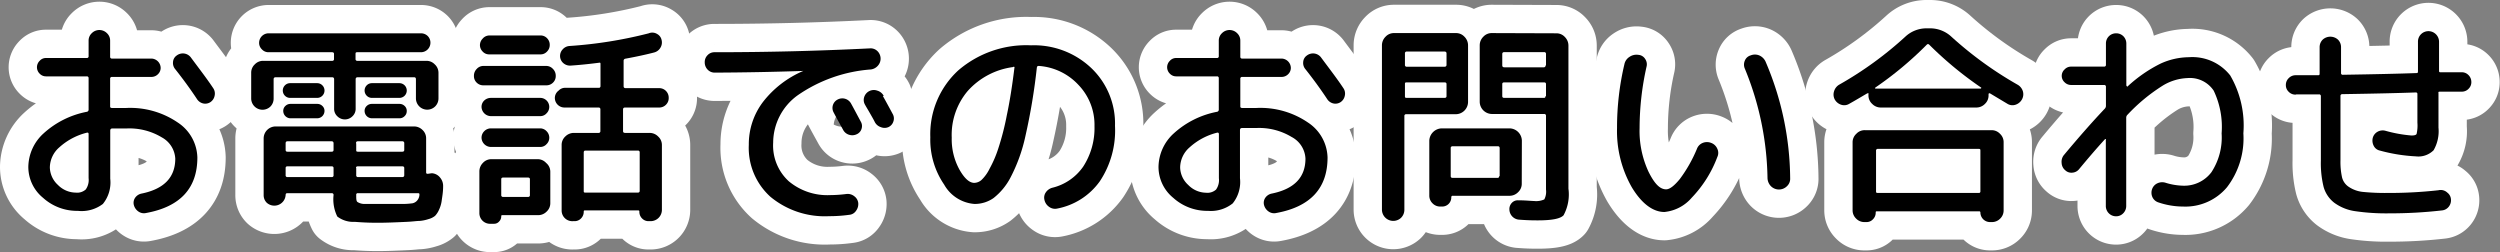
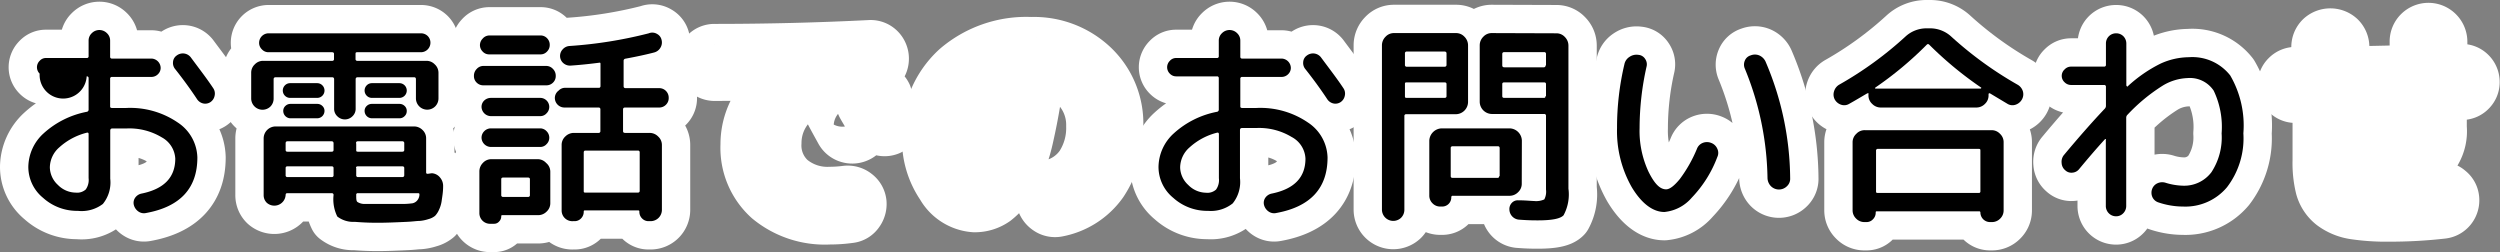
<svg xmlns="http://www.w3.org/2000/svg" viewBox="0 0 220.65 22.25">
  <rect x="0" y="0" width="220.65" height="22.25" fill="#808080" stroke="none" />
  <defs>
    <style>.cls-1{fill:none;stroke:#fff;stroke-linecap:round;stroke-linejoin:round;stroke-width:5px;}</style>
  </defs>
  <g id="レイヤー_2" data-name="レイヤー 2">
    <g id="Layer_1" data-name="Layer 1">
      <path class="cls-1" d="M6.87,18.61A4.47,4.47,0,0,1,3.8,17.46a3.52,3.52,0,0,1-1.3-2.74,4.06,4.06,0,0,1,1.34-2.94A7.87,7.87,0,0,1,7.65,9.87a.19.19,0,0,0,.17-.21V6.91a.15.15,0,0,0-.17-.17H4.06A.76.76,0,0,1,3.5,6.5a.79.79,0,0,1,0-1.13.73.73,0,0,1,.56-.25H7.65A.15.15,0,0,0,7.82,5V3.6a.89.89,0,0,1,.28-.67.94.94,0,0,1,1.34,0,.89.89,0,0,1,.28.67V5a.15.15,0,0,0,.17.17h3.48a.84.84,0,0,1,.81.82.77.77,0,0,1-.24.56.81.81,0,0,1-.57.24H9.89a.15.15,0,0,0-.17.17V9.4c0,.09.06.13.17.13.27,0,.69,0,1.25,0a7.43,7.43,0,0,1,4.56,1.29,3.81,3.81,0,0,1,1.72,3.08c0,2.71-1.51,4.35-4.53,4.9a.84.84,0,0,1-.67-.13,1,1,0,0,1-.41-.59.78.78,0,0,1,.12-.63.9.9,0,0,1,.54-.36q3-.6,3-3.09a2.27,2.27,0,0,0-1.18-1.87,5.53,5.53,0,0,0-3.14-.79c-.56,0-1,0-1.25,0-.11,0-.17.07-.17.19v4.24A3,3,0,0,1,9.08,18,3.09,3.09,0,0,1,6.87,18.61Zm.8-6.9A5.65,5.65,0,0,0,5.24,13a2.39,2.39,0,0,0-.84,1.77,2.15,2.15,0,0,0,.71,1.55A2.23,2.23,0,0,0,6.68,17a1.13,1.13,0,0,0,.89-.28,1.44,1.44,0,0,0,.25-1V11.83Q7.82,11.68,7.67,11.71Zm9.16-6.66c.74,1,1.41,1.86,2,2.75a.84.84,0,0,1,.11.66.87.87,0,0,1-.38.56.83.83,0,0,1-.63.11.89.89,0,0,1-.54-.38q-.86-1.3-1.92-2.64a.84.84,0,0,1-.2-.63.75.75,0,0,1,.31-.57.9.9,0,0,1,.65-.19A.89.89,0,0,1,16.83,5.05Z" />
      <path class="cls-1" d="M23.88,9.39a1,1,0,0,1-1.42,0,1,1,0,0,1-.29-.72V6.43a1,1,0,0,1,.32-.75,1,1,0,0,1,.76-.31h6.06a.15.15,0,0,0,.17-.17V4.76c0-.1-.06-.15-.17-.15H23.7a.77.77,0,0,1-.58-.25.78.78,0,0,1-.25-.59.84.84,0,0,1,.83-.83H37.16a.84.84,0,0,1,.59.24.82.82,0,0,1,.24.59.84.84,0,0,1-.83.84H31.55c-.11,0-.17,0-.17.15V5.2a.15.15,0,0,0,.17.17h6.06a1,1,0,0,1,.76.31,1,1,0,0,1,.33.75V8.67a1,1,0,0,1-.29.72,1,1,0,0,1-.7.29,1,1,0,0,1-1-1V7q0-.18-.15-.18h-5c-.11,0-.17.06-.17.18V9.59a.89.89,0,0,1-.28.67.94.94,0,0,1-1.34,0,.89.89,0,0,1-.28-.67V7c0-.12-.06-.18-.17-.18h-5c-.11,0-.17.06-.17.18V8.67A1,1,0,0,1,23.88,9.39Zm14.23,5.9a1,1,0,0,1,.73.38,1.14,1.14,0,0,1,.27.79c0,.5-.08.9-.12,1.21a2.74,2.74,0,0,1-.24.84,1.87,1.87,0,0,1-.35.54,1.54,1.54,0,0,1-.59.29,3.26,3.26,0,0,1-.79.16c-.25,0-.62.06-1.12.08-1.06.05-1.87.08-2.43.08s-1.16,0-2.15-.08a2.32,2.32,0,0,1-1.55-.47,3.43,3.43,0,0,1-.33-1.89v0a.15.15,0,0,0-.17-.17H25.36c-.1,0-.15.05-.15.17a1,1,0,0,1-1.66.68.93.93,0,0,1-.28-.68v-5a1.06,1.06,0,0,1,1.06-1.06h12.2a1.06,1.06,0,0,1,.76.31,1,1,0,0,1,.32.75v2.95c0,.11,0,.17.15.17ZM25.6,8.64a.64.64,0,0,1-.45-.19.65.65,0,0,1,0-.92.64.64,0,0,1,.45-.19H28a.64.64,0,0,1,.45.19.65.65,0,0,1,0,.92.64.64,0,0,1-.45.19Zm0,1.8A.65.65,0,0,1,25,9.8a.58.58,0,0,1,.19-.45.63.63,0,0,1,.45-.18H28a.63.63,0,0,1,.45.18.58.58,0,0,1,.19.45.65.65,0,0,1-.64.64Zm3.84,2.79v-.58c0-.12-.06-.18-.17-.18H25.38c-.12,0-.17.06-.17.18v.58c0,.11.05.16.17.16h3.89C29.38,13.39,29.44,13.34,29.44,13.23Zm0,2.23v-.63c0-.1-.06-.15-.17-.15H25.38c-.12,0-.17.05-.17.15v.63a.15.15,0,0,0,.17.17h3.89A.15.15,0,0,0,29.44,15.46Zm2-2.81v.58c0,.11,0,.16.17.16h3.89c.12,0,.18-.05.18-.16v-.58a.16.16,0,0,0-.18-.18H31.59C31.47,12.47,31.42,12.53,31.42,12.65Zm0,2.18v.63a.15.15,0,0,0,.17.17h3.89c.12,0,.18-.06.18-.17v-.63q0-.15-.18-.15H31.59C31.47,14.68,31.42,14.73,31.42,14.83ZM35.67,18a6.54,6.54,0,0,0,.75-.06.77.77,0,0,0,.37-.21.84.84,0,0,0,.23-.53c0-.1,0-.15-.13-.15h-5.3a.13.13,0,0,0-.15.15c0,.35,0,.57.13.64a1.15,1.15,0,0,0,.63.16c.4,0,.94,0,1.61,0S35.21,18,35.67,18ZM32.82,8.64a.64.64,0,0,1-.45-.19.65.65,0,0,1,0-.92.64.64,0,0,1,.45-.19h2.44a.65.65,0,0,1,.45.19.65.65,0,0,1,0,.92.65.65,0,0,1-.45.19Zm0,1.8a.65.65,0,0,1-.64-.64.58.58,0,0,1,.19-.45.63.63,0,0,1,.45-.18h2.44a.64.64,0,0,1,.45.18.58.58,0,0,1,.19.45.6.6,0,0,1-.19.45.61.61,0,0,1-.45.19Z" />
      <path class="cls-1" d="M42.68,7.53a.81.81,0,0,1-.6-.23.79.79,0,0,1-.25-.6.84.84,0,0,1,.25-.62.79.79,0,0,1,.6-.26h5.51a.8.8,0,0,1,.61.26.84.84,0,0,1,.25.62.79.79,0,0,1-.25.6.81.81,0,0,1-.61.23Zm.5-4.4H47.7a.78.78,0,0,1,.58.24.82.82,0,0,1,.24.59.81.81,0,0,1-.24.59.76.76,0,0,1-.58.25H43.18a.76.76,0,0,1-.58-.25A.81.81,0,0,1,42.36,4a.82.82,0,0,1,.24-.59A.78.78,0,0,1,43.18,3.13Zm5.39,12v2.78a1,1,0,0,1-.32.76,1.05,1.05,0,0,1-.76.32H44.36c-.08,0-.12,0-.12.1a.63.63,0,0,1-.19.46.57.57,0,0,1-.45.2h-.29a.94.94,0,0,1-1-.95V15.13a1.06,1.06,0,0,1,.31-.75,1,1,0,0,1,.76-.33h4.06a1,1,0,0,1,.76.33A1,1,0,0,1,48.57,15.13Zm-5.26-4.88a.84.84,0,0,1-.81-.82.77.77,0,0,1,.24-.56.85.85,0,0,1,.57-.23h4.37a.79.79,0,0,1,.56.23.79.79,0,0,1,0,1.13.73.73,0,0,1-.56.25Zm0,2.72a.84.84,0,0,1-.81-.82.81.81,0,0,1,.24-.57.82.82,0,0,1,.57-.25h4.37a.77.77,0,0,1,.56.25.81.81,0,0,1,.24.57.78.78,0,0,1-.24.57.73.73,0,0,1-.56.25Zm3.46,4.24V15.82c0-.1-.06-.15-.17-.15H44.41c-.11,0-.17.05-.17.15v1.39a.15.15,0,0,0,.17.17H46.6A.15.15,0,0,0,46.77,17.21Zm11.4-9.43a.82.82,0,0,1,.61.25.84.84,0,0,1,.24.61.81.81,0,0,1-.24.6.82.82,0,0,1-.61.25h-3c-.12,0-.18.06-.18.17v1.9c0,.12.06.17.18.17h2.16a1.05,1.05,0,0,1,.76.32,1,1,0,0,1,.33.75v5.72a1,1,0,0,1-1,1h-.17a.78.78,0,0,1-.58-.24.82.82,0,0,1-.24-.59c0-.08,0-.12-.13-.12H51.65c-.09,0-.13,0-.13.12a.82.82,0,0,1-.24.59.78.78,0,0,1-.58.24h-.13a.94.94,0,0,1-1-.95V12.8a1,1,0,0,1,.32-.75,1.07,1.07,0,0,1,.76-.32h2.17a.15.15,0,0,0,.17-.17V9.66a.15.15,0,0,0-.17-.17h-3a.85.85,0,0,1-.85-.85A.81.81,0,0,1,49.3,8a.79.79,0,0,1,.6-.25h3A.15.15,0,0,0,53,7.61V5.67c0-.11,0-.16-.15-.13-1,.13-1.88.21-2.49.25a.89.89,0,0,1-.63-.21.84.84,0,0,1-.07-1.22.87.87,0,0,1,.6-.3,38.34,38.34,0,0,0,7-1.12A.81.81,0,0,1,58,3a.78.78,0,0,1,.39.52.88.88,0,0,1-.1.69.9.9,0,0,1-.55.42c-.61.16-1.45.35-2.54.55a.18.18,0,0,0-.16.19V7.61c0,.11.06.17.18.17Zm-1.88,5.51H51.67c-.1,0-.15.06-.15.17v3.38c0,.11,0,.16.15.16h4.62c.11,0,.17-.05.17-.16V13.46A.15.15,0,0,0,56.29,13.29Z" />
      <path class="cls-1" d="M63.09,6.41a.85.85,0,0,1-.63-.26.91.91,0,0,1-.26-.65.85.85,0,0,1,.25-.63.82.82,0,0,1,.62-.26q6.92,0,13.7-.34a.85.85,0,0,1,.66.23.93.93,0,0,1,.06,1.29,1,1,0,0,1-.62.34,13,13,0,0,0-6.48,2.29,5.17,5.17,0,0,0-2.15,4.17A4.27,4.27,0,0,0,69.62,16a5.31,5.31,0,0,0,3.65,1.22,11.52,11.52,0,0,0,1.45-.1.93.93,0,0,1,.68.2.86.86,0,0,1,.35.6,1,1,0,0,1-.2.69.79.79,0,0,1-.6.35,12.73,12.73,0,0,1-1.77.12A7.52,7.52,0,0,1,68,17.37a5.81,5.81,0,0,1-1.91-4.59A6.17,6.17,0,0,1,67.34,9,8.91,8.91,0,0,1,70.9,6.26s0,0,0,0,0,0,0,0Q67.1,6.39,63.09,6.41ZM73.92,8.79a.88.88,0,0,1,1.2.36c.19.34.47.87.85,1.58a.77.77,0,0,1,.07.64.76.76,0,0,1-.43.48.91.91,0,0,1-.65.05.88.88,0,0,1-.53-.41L74,10.71q-.28-.51-.42-.78a.83.83,0,0,1,.34-1.14Zm4-.32q.3.53.87,1.59a.79.79,0,0,1,.06.66.81.81,0,0,1-.44.5.86.86,0,0,1-.67,0,.91.91,0,0,1-.53-.45c-.08-.17-.23-.43-.43-.78s-.35-.59-.44-.76a.82.82,0,0,1-.07-.65A.89.89,0,0,1,77.43,8,.92.92,0,0,1,78,8.47Z" />
      <path class="cls-1" d="M86,18a3.36,3.36,0,0,1-2.67-1.71,7,7,0,0,1-1.22-4.18,7.64,7.64,0,0,1,2.47-5.9A9.19,9.19,0,0,1,91,4a7.34,7.34,0,0,1,5.31,2,6.76,6.76,0,0,1,2.1,5.11A8.08,8.08,0,0,1,97.07,16a6,6,0,0,1-3.77,2.41.88.88,0,0,1-.7-.15,1,1,0,0,1-.42-.63.81.81,0,0,1,.13-.66,1,1,0,0,1,.57-.4,4.64,4.64,0,0,0,2.72-1.86,6.24,6.24,0,0,0,1-3.57A5.08,5.08,0,0,0,95.19,7.5,5.27,5.27,0,0,0,91.7,5.82c-.1,0-.16,0-.19.16a53.21,53.21,0,0,1-1,6,14.44,14.44,0,0,1-1.34,3.72,5.56,5.56,0,0,1-1.48,1.78A2.88,2.88,0,0,1,86,18ZM89.41,5.92a6.51,6.51,0,0,0-4,2.11A6,6,0,0,0,84,12.15a5.55,5.55,0,0,0,.67,2.8c.45.8.89,1.19,1.32,1.19a1,1,0,0,0,.63-.25,3.47,3.47,0,0,0,.72-1,10,10,0,0,0,.77-1.79,23.54,23.54,0,0,0,.75-2.92c.26-1.22.48-2.61.67-4.17a.13.13,0,0,0,0-.1A.09.09,0,0,0,89.41,5.92Z" />
      <path class="cls-1" d="M106.62,18.61a4.47,4.47,0,0,1-3.07-1.15,3.52,3.52,0,0,1-1.3-2.74,4.06,4.06,0,0,1,1.34-2.94,7.87,7.87,0,0,1,3.81-1.91.19.19,0,0,0,.17-.21V6.91a.15.15,0,0,0-.17-.17h-3.59a.76.76,0,0,1-.56-.24.79.79,0,0,1,0-1.13.73.73,0,0,1,.56-.25h3.59a.15.15,0,0,0,.17-.17V3.6a.89.89,0,0,1,.28-.67.94.94,0,0,1,1.34,0,.89.89,0,0,1,.28.67V5a.15.15,0,0,0,.17.17h3.48a.84.84,0,0,1,.81.82.77.77,0,0,1-.24.56.81.81,0,0,1-.57.24h-3.48a.15.15,0,0,0-.17.17V9.4c0,.09.06.13.17.13.27,0,.69,0,1.25,0a7.43,7.43,0,0,1,4.56,1.29,3.81,3.81,0,0,1,1.72,3.08c0,2.71-1.51,4.35-4.53,4.9a.84.84,0,0,1-.67-.13,1,1,0,0,1-.41-.59.78.78,0,0,1,.12-.63.9.9,0,0,1,.54-.36q3-.6,3-3.09A2.27,2.27,0,0,0,114,12.09a5.53,5.53,0,0,0-3.14-.79c-.56,0-1,0-1.25,0-.11,0-.17.07-.17.19v4.24a3,3,0,0,1-.64,2.22A3.09,3.09,0,0,1,106.62,18.61Zm.8-6.9A5.65,5.65,0,0,0,105,13a2.39,2.39,0,0,0-.84,1.77,2.15,2.15,0,0,0,.71,1.55,2.23,2.23,0,0,0,1.57.69,1.13,1.13,0,0,0,.89-.28,1.44,1.44,0,0,0,.25-1V11.83Q107.57,11.68,107.42,11.71Zm9.16-6.66c.74,1,1.41,1.86,2,2.75a.84.84,0,0,1,.11.66.87.87,0,0,1-.38.56.83.83,0,0,1-.63.11.89.89,0,0,1-.54-.38q-.86-1.3-1.92-2.64a.84.84,0,0,1-.2-.63.75.75,0,0,1,.31-.57.9.9,0,0,1,.65-.19A.89.89,0,0,1,116.58,5.05Z" />
      <path class="cls-1" d="M123.66,19.22a1,1,0,0,1-1.69-.7V4a1.07,1.07,0,0,1,.32-.76,1,1,0,0,1,.75-.32h5.45a1,1,0,0,1,.76.32,1.07,1.07,0,0,1,.32.76V9a1.09,1.09,0,0,1-1.08,1.08h-4.37a.15.15,0,0,0-.17.17v8.29A1,1,0,0,1,123.66,19.22ZM124,4.72v1a.15.15,0,0,0,.17.17h3.32c.12,0,.18-.06.18-.17v-1c0-.11-.06-.17-.18-.17h-3.32A.15.15,0,0,0,124,4.72Zm0,2.7V8.48c0,.11,0,.16.17.16h3.32c.12,0,.18-.05.18-.16V7.42q0-.15-.18-.15h-3.32C124,7.27,124,7.32,124,7.42Zm10.31,8.78a1,1,0,0,1-.32.76,1.05,1.05,0,0,1-.76.32h-5a.12.12,0,0,0-.14.13.8.8,0,0,1-.81.82h-.16a.93.93,0,0,1-.68-.28.94.94,0,0,1-.29-.69V12.42a1.13,1.13,0,0,1,1.09-1.09h6a1.11,1.11,0,0,1,1.08,1.09Zm-1.95-.65V13.08c0-.11-.05-.17-.15-.17h-4a.15.15,0,0,0-.17.17v2.47c0,.1.06.15.17.15h4A.13.13,0,0,0,132.31,15.55Zm5-12.61a1,1,0,0,1,.75.32,1.07,1.07,0,0,1,.32.76V16.65A3.85,3.85,0,0,1,138,19c-.28.3-1,.45-2.27.45-.3,0-.84,0-1.61-.06a.92.92,0,0,1-.9-.89.78.78,0,0,1,.21-.59.71.71,0,0,1,.57-.23c.68,0,1.15.06,1.39.06a1.74,1.74,0,0,0,.91-.14,1.48,1.48,0,0,0,.15-.87V10.23a.15.15,0,0,0-.17-.17h-4.56A1.09,1.09,0,0,1,130.6,9V4a1.07,1.07,0,0,1,.32-.76,1,1,0,0,1,.76-.32Zm-.91,2.83v-1a.15.15,0,0,0-.17-.17h-3.51c-.12,0-.18.06-.18.17v1c0,.11.06.17.18.17h3.51A.15.15,0,0,0,136.41,5.77Zm0,2.71V7.42c0-.1-.06-.15-.17-.15h-3.51q-.18,0-.18.15V8.48c0,.11.06.16.18.16h3.51C136.35,8.64,136.41,8.59,136.41,8.48Z" />
      <path class="cls-1" d="M146.9,18.71c-1,0-2-.73-2.87-2.17a10,10,0,0,1-1.31-5.24,24.26,24.26,0,0,1,.65-5.63,1,1,0,0,1,.45-.65,1.09,1.09,0,0,1,.78-.18.77.77,0,0,1,.6.36.83.83,0,0,1,.12.7,24.84,24.84,0,0,0-.61,5.4,8.53,8.53,0,0,0,.78,3.84c.52,1.05,1,1.57,1.56,1.57.32,0,.72-.31,1.22-.92a12.31,12.31,0,0,0,1.5-2.65.91.91,0,0,1,.52-.53,1,1,0,0,1,.73,0,.94.94,0,0,1,.55.52.85.85,0,0,1,0,.73,10.49,10.49,0,0,1-2.25,3.58A3.65,3.65,0,0,1,146.9,18.71Zm9.1-3a26.36,26.36,0,0,0-2-9.65.88.88,0,0,1,0-.71.78.78,0,0,1,.51-.46,1,1,0,0,1,.76,0,1.09,1.09,0,0,1,.55.53A26.55,26.55,0,0,1,158,15.72a.89.89,0,0,1-.28.71,1,1,0,0,1-1.42,0A1.07,1.07,0,0,1,156,15.7Z" />
      <path class="cls-1" d="M163.2,9.17a.84.84,0,0,1-.71.07,1,1,0,0,1-.56-.47.93.93,0,0,1-.05-.73,1,1,0,0,1,.47-.58,31.77,31.77,0,0,0,5.81-4.22A2.74,2.74,0,0,1,170,2.5h.38a2.76,2.76,0,0,1,1.85.74,32.66,32.66,0,0,0,5.85,4.24,1,1,0,0,1,.46.58.93.93,0,0,1-.08.71,1,1,0,0,1-.56.47.84.84,0,0,1-.71-.07l-1.52-.91c-.11-.07-.16,0-.16.05v.1a1,1,0,0,1-.32.76,1.05,1.05,0,0,1-.76.32H166a1.05,1.05,0,0,1-.76-.32,1,1,0,0,1-.33-.76v-.1a.09.09,0,0,0,0-.08s-.06,0-.09,0C164.32,8.52,163.81,8.83,163.2,9.17Zm1.43,2.32h11.13a1,1,0,0,1,.76.32,1,1,0,0,1,.32.76v6a1,1,0,0,1-.3.72,1,1,0,0,1-.72.31h-.19a.85.85,0,0,1-.84-.84.1.1,0,0,0-.11-.11h-9c-.09,0-.13,0-.13.11a.81.81,0,0,1-.24.59.76.76,0,0,1-.58.25h-.19a1,1,0,0,1-.72-.31,1,1,0,0,1-.31-.72v-6a1,1,0,0,1,.33-.76A1,1,0,0,1,164.63,11.49Zm.87-3.75s0,0,0,.08h9.31a.08.08,0,0,0,.06-.08,32.14,32.14,0,0,1-4.6-3.8.14.14,0,0,0-.21,0A31.07,31.07,0,0,1,165.5,7.74Zm9.29,9.14V13.31c0-.11,0-.17-.15-.17h-8.89a.15.15,0,0,0-.17.17v3.57c0,.1,0,.15.17.15h8.89A.13.13,0,0,0,174.79,16.88Z" />
      <path class="cls-1" d="M182.14,13.71q2-2.4,3.63-4.12a.36.36,0,0,0,.1-.27V7.67a.15.15,0,0,0-.17-.17h-2.91a.8.8,0,0,1-.57-.24.76.76,0,0,1,0-1.13.77.77,0,0,1,.57-.25h2.91a.15.15,0,0,0,.17-.17V3.85a.89.89,0,0,1,.91-.91.89.89,0,0,1,.63.26.92.92,0,0,1,.26.65v3.7s0,0,.05.07.05,0,.07,0a12.29,12.29,0,0,1,2.89-2,6.09,6.09,0,0,1,2.5-.57,4.25,4.25,0,0,1,3.66,1.61A8.78,8.78,0,0,1,198,11.77a7.09,7.09,0,0,1-1.45,4.76,4.79,4.79,0,0,1-3.87,1.7,6.82,6.82,0,0,1-2.22-.38.87.87,0,0,1-.5-.48.94.94,0,0,1,0-.72.88.88,0,0,1,.47-.48,1,1,0,0,1,.67-.05,5.63,5.63,0,0,0,1.6.27,3,3,0,0,0,2.48-1.19,5.59,5.59,0,0,0,.9-3.43,7.42,7.42,0,0,0-.7-3.77,2.52,2.52,0,0,0-2.3-1.11,4.53,4.53,0,0,0-2.25.7,15.66,15.66,0,0,0-3.05,2.53.36.36,0,0,0-.12.28v7.77a.91.91,0,0,1-.26.65.86.86,0,0,1-.63.27.89.89,0,0,1-.65-.27.91.91,0,0,1-.26-.65V12.32a.05.05,0,0,0,0-.05s0,0-.06,0c-.76.83-1.52,1.72-2.3,2.66a.84.84,0,0,1-.6.31.78.78,0,0,1-.63-.22.87.87,0,0,1-.31-.63A.94.94,0,0,1,182.14,13.71Z" />
      <path class="cls-1" d="M202.63,8.35A.81.81,0,0,1,202,8.1a.79.79,0,0,1-.25-.6.82.82,0,0,1,.26-.61.84.84,0,0,1,.62-.25h1.93c.12,0,.17,0,.17-.15V4.17A.93.93,0,0,1,205,3.5a1,1,0,0,1,1.35,0,.92.92,0,0,1,.27.67V6.45a.14.14,0,0,0,.16.15q4.32-.07,6.48-.15c.1,0,.15,0,.15-.17V3.68a.91.91,0,0,1,.27-.66.93.93,0,0,1,.66-.27.94.94,0,0,1,.93.93V6.22c0,.11,0,.16.15.16s.51,0,.9,0l.91,0a.8.8,0,0,1,.61.22.85.85,0,0,1,.28.6.8.8,0,0,1-.22.61.81.81,0,0,1-.6.28l-1,0c-.42,0-.73,0-.93,0s-.15.05-.15.17v3a3.37,3.37,0,0,1-.43,2,1.9,1.9,0,0,1-1.57.54,14.71,14.71,0,0,1-3.17-.51.78.78,0,0,1-.54-.41,1,1,0,0,1-.09-.71.88.88,0,0,1,.42-.54.93.93,0,0,1,.69-.09,12.08,12.08,0,0,0,2.31.42c.26,0,.41-.05.45-.14a3.36,3.36,0,0,0,.07-1V8.31a.13.13,0,0,0-.15-.15q-2.16.08-6.48.15a.15.15,0,0,0-.16.17v5.67a6.36,6.36,0,0,0,.14,1.51,1.41,1.41,0,0,0,.62.85,2.72,2.72,0,0,0,1.24.43,19.87,19.87,0,0,0,2.18.09,39.17,39.17,0,0,0,4.47-.24A.85.85,0,0,1,216,17a.81.81,0,0,1,.32.58.91.91,0,0,1-.19.66.86.86,0,0,1-.59.33,40.27,40.27,0,0,1-4.66.26,18.8,18.8,0,0,1-3-.19,4.09,4.09,0,0,1-1.85-.74,2.68,2.68,0,0,1-.95-1.41,8.82,8.82,0,0,1-.24-2.31V8.5a.15.15,0,0,0-.17-.17h-2Z" />
-       <path d="M6.87,18.61A4.47,4.47,0,0,1,3.8,17.46a3.52,3.52,0,0,1-1.3-2.74,4.06,4.06,0,0,1,1.34-2.94A7.87,7.87,0,0,1,7.65,9.87a.19.19,0,0,0,.17-.21V6.91a.15.15,0,0,0-.17-.17H4.06A.76.76,0,0,1,3.5,6.5a.79.79,0,0,1,0-1.13.73.73,0,0,1,.56-.25H7.65A.15.15,0,0,0,7.82,5V3.6a.89.89,0,0,1,.28-.67.94.94,0,0,1,1.34,0,.89.89,0,0,1,.28.67V5a.15.15,0,0,0,.17.17h3.48a.84.84,0,0,1,.81.82.77.77,0,0,1-.24.56.81.81,0,0,1-.57.24H9.89a.15.15,0,0,0-.17.17V9.4c0,.09.06.13.17.13.27,0,.69,0,1.25,0a7.43,7.43,0,0,1,4.56,1.29,3.81,3.81,0,0,1,1.72,3.08c0,2.71-1.51,4.35-4.53,4.9a.84.84,0,0,1-.67-.13,1,1,0,0,1-.41-.59.78.78,0,0,1,.12-.63.9.9,0,0,1,.54-.36q3-.6,3-3.09a2.27,2.27,0,0,0-1.18-1.87,5.53,5.53,0,0,0-3.14-.79c-.56,0-1,0-1.25,0-.11,0-.17.07-.17.19v4.24A3,3,0,0,1,9.08,18,3.09,3.09,0,0,1,6.87,18.61Zm.8-6.9A5.65,5.65,0,0,0,5.24,13a2.39,2.39,0,0,0-.84,1.77,2.15,2.15,0,0,0,.71,1.55A2.23,2.23,0,0,0,6.68,17a1.13,1.13,0,0,0,.89-.28,1.44,1.44,0,0,0,.25-1V11.83Q7.82,11.68,7.67,11.71Zm9.16-6.66c.74,1,1.41,1.86,2,2.75a.84.84,0,0,1,.11.66.87.87,0,0,1-.38.56.83.83,0,0,1-.63.11.89.89,0,0,1-.54-.38q-.86-1.3-1.92-2.64a.84.84,0,0,1-.2-.63.75.75,0,0,1,.31-.57.9.9,0,0,1,.65-.19A.89.89,0,0,1,16.83,5.05Z" />
+       <path d="M6.87,18.61A4.47,4.47,0,0,1,3.8,17.46a3.52,3.52,0,0,1-1.3-2.74,4.06,4.06,0,0,1,1.34-2.94A7.87,7.87,0,0,1,7.65,9.87a.19.19,0,0,0,.17-.21V6.91a.15.15,0,0,0-.17-.17A.76.76,0,0,1,3.5,6.5a.79.79,0,0,1,0-1.13.73.73,0,0,1,.56-.25H7.65A.15.15,0,0,0,7.82,5V3.6a.89.89,0,0,1,.28-.67.94.94,0,0,1,1.34,0,.89.89,0,0,1,.28.67V5a.15.15,0,0,0,.17.17h3.48a.84.84,0,0,1,.81.82.77.77,0,0,1-.24.56.81.81,0,0,1-.57.24H9.89a.15.15,0,0,0-.17.17V9.4c0,.09.06.13.17.13.27,0,.69,0,1.25,0a7.43,7.43,0,0,1,4.56,1.29,3.81,3.81,0,0,1,1.72,3.08c0,2.71-1.51,4.35-4.53,4.9a.84.84,0,0,1-.67-.13,1,1,0,0,1-.41-.59.78.78,0,0,1,.12-.63.9.9,0,0,1,.54-.36q3-.6,3-3.09a2.27,2.27,0,0,0-1.18-1.87,5.53,5.53,0,0,0-3.14-.79c-.56,0-1,0-1.25,0-.11,0-.17.07-.17.19v4.24A3,3,0,0,1,9.08,18,3.09,3.09,0,0,1,6.87,18.61Zm.8-6.9A5.65,5.65,0,0,0,5.24,13a2.39,2.39,0,0,0-.84,1.77,2.15,2.15,0,0,0,.71,1.55A2.23,2.23,0,0,0,6.68,17a1.13,1.13,0,0,0,.89-.28,1.44,1.44,0,0,0,.25-1V11.83Q7.82,11.68,7.67,11.71Zm9.16-6.66c.74,1,1.41,1.86,2,2.75a.84.84,0,0,1,.11.66.87.87,0,0,1-.38.56.83.83,0,0,1-.63.11.89.89,0,0,1-.54-.38q-.86-1.3-1.92-2.64a.84.84,0,0,1-.2-.63.75.75,0,0,1,.31-.57.9.9,0,0,1,.65-.19A.89.89,0,0,1,16.83,5.05Z" />
      <path d="M23.88,9.39a1,1,0,0,1-1.42,0,1,1,0,0,1-.29-.72V6.43a1,1,0,0,1,.32-.75,1,1,0,0,1,.76-.31h6.06a.15.15,0,0,0,.17-.17V4.76c0-.1-.06-.15-.17-.15H23.7a.77.77,0,0,1-.58-.25.78.78,0,0,1-.25-.59.84.84,0,0,1,.83-.83H37.16a.84.84,0,0,1,.59.24.82.82,0,0,1,.24.59.84.84,0,0,1-.83.84H31.55c-.11,0-.17,0-.17.15V5.2a.15.15,0,0,0,.17.17h6.06a1,1,0,0,1,.76.31,1,1,0,0,1,.33.75V8.67a1,1,0,0,1-.29.72,1,1,0,0,1-.7.29,1,1,0,0,1-1-1V7q0-.18-.15-.18h-5c-.11,0-.17.06-.17.18V9.59a.89.89,0,0,1-.28.67.94.94,0,0,1-1.34,0,.89.89,0,0,1-.28-.67V7c0-.12-.06-.18-.17-.18h-5c-.11,0-.17.06-.17.18V8.67A1,1,0,0,1,23.88,9.39Zm14.23,5.9a1,1,0,0,1,.73.38,1.14,1.14,0,0,1,.27.79c0,.5-.08.9-.12,1.21a2.74,2.74,0,0,1-.24.84,1.87,1.87,0,0,1-.35.54,1.54,1.54,0,0,1-.59.29,3.26,3.26,0,0,1-.79.16c-.25,0-.62.06-1.12.08-1.06.05-1.87.08-2.43.08s-1.16,0-2.15-.08a2.32,2.32,0,0,1-1.55-.47,3.43,3.43,0,0,1-.33-1.89v0a.15.15,0,0,0-.17-.17H25.36c-.1,0-.15.05-.15.17a1,1,0,0,1-1.66.68.93.93,0,0,1-.28-.68v-5a1.06,1.06,0,0,1,1.06-1.06h12.2a1.06,1.06,0,0,1,.76.31,1,1,0,0,1,.32.75v2.95c0,.11,0,.17.15.17ZM25.6,8.64a.64.64,0,0,1-.45-.19.65.65,0,0,1,0-.92.64.64,0,0,1,.45-.19H28a.64.64,0,0,1,.45.19.65.65,0,0,1,0,.92.64.64,0,0,1-.45.19Zm0,1.8A.65.65,0,0,1,25,9.8a.58.58,0,0,1,.19-.45.63.63,0,0,1,.45-.18H28a.63.63,0,0,1,.45.18.58.58,0,0,1,.19.45.65.65,0,0,1-.64.64Zm3.84,2.79v-.58c0-.12-.06-.18-.17-.18H25.38c-.12,0-.17.06-.17.18v.58c0,.11.05.16.17.16h3.89C29.38,13.39,29.44,13.34,29.44,13.23Zm0,2.23v-.63c0-.1-.06-.15-.17-.15H25.38c-.12,0-.17.05-.17.15v.63a.15.15,0,0,0,.17.17h3.89A.15.15,0,0,0,29.44,15.46Zm2-2.81v.58c0,.11,0,.16.17.16h3.89c.12,0,.18-.05.18-.16v-.58a.16.16,0,0,0-.18-.18H31.59C31.47,12.47,31.42,12.53,31.42,12.65Zm0,2.18v.63a.15.15,0,0,0,.17.17h3.89c.12,0,.18-.06.18-.17v-.63q0-.15-.18-.15H31.59C31.47,14.68,31.42,14.73,31.42,14.83ZM35.67,18a6.54,6.54,0,0,0,.75-.06.77.77,0,0,0,.37-.21.84.84,0,0,0,.23-.53c0-.1,0-.15-.13-.15h-5.3a.13.13,0,0,0-.15.15c0,.35,0,.57.13.64a1.15,1.15,0,0,0,.63.16c.4,0,.94,0,1.61,0S35.21,18,35.67,18ZM32.82,8.64a.64.64,0,0,1-.45-.19.65.65,0,0,1,0-.92.64.64,0,0,1,.45-.19h2.44a.65.65,0,0,1,.45.19.65.65,0,0,1,0,.92.65.65,0,0,1-.45.19Zm0,1.8a.65.65,0,0,1-.64-.64.58.58,0,0,1,.19-.45.63.63,0,0,1,.45-.18h2.44a.64.64,0,0,1,.45.18.58.58,0,0,1,.19.45.6.6,0,0,1-.19.45.61.61,0,0,1-.45.19Z" />
      <path d="M42.68,7.53a.81.81,0,0,1-.6-.23.79.79,0,0,1-.25-.6.84.84,0,0,1,.25-.62.79.79,0,0,1,.6-.26h5.51a.8.8,0,0,1,.61.26.84.84,0,0,1,.25.62.79.79,0,0,1-.25.6.81.81,0,0,1-.61.23Zm.5-4.4H47.7a.78.78,0,0,1,.58.24.82.82,0,0,1,.24.59.81.81,0,0,1-.24.59.76.76,0,0,1-.58.25H43.18a.76.76,0,0,1-.58-.25A.81.81,0,0,1,42.36,4a.82.82,0,0,1,.24-.59A.78.78,0,0,1,43.18,3.13Zm5.39,12v2.78a1,1,0,0,1-.32.76,1.05,1.05,0,0,1-.76.32H44.36c-.08,0-.12,0-.12.1a.63.63,0,0,1-.19.46.57.57,0,0,1-.45.2h-.29a.94.94,0,0,1-1-.95V15.13a1.06,1.06,0,0,1,.31-.75,1,1,0,0,1,.76-.33h4.06a1,1,0,0,1,.76.33A1,1,0,0,1,48.57,15.13Zm-5.26-4.88a.84.84,0,0,1-.81-.82.77.77,0,0,1,.24-.56.85.85,0,0,1,.57-.23h4.37a.79.79,0,0,1,.56.23.79.79,0,0,1,0,1.13.73.73,0,0,1-.56.25Zm0,2.72a.84.84,0,0,1-.81-.82.81.81,0,0,1,.24-.57.82.82,0,0,1,.57-.25h4.37a.77.77,0,0,1,.56.25.81.81,0,0,1,.24.57.78.78,0,0,1-.24.57.73.73,0,0,1-.56.25Zm3.46,4.24V15.82c0-.1-.06-.15-.17-.15H44.41c-.11,0-.17.05-.17.15v1.39a.15.15,0,0,0,.17.17H46.6A.15.15,0,0,0,46.77,17.21Zm11.4-9.43a.82.82,0,0,1,.61.25.84.84,0,0,1,.24.61.81.81,0,0,1-.24.6.82.82,0,0,1-.61.25h-3c-.12,0-.18.06-.18.17v1.9c0,.12.06.17.18.17h2.16a1.05,1.05,0,0,1,.76.32,1,1,0,0,1,.33.75v5.72a1,1,0,0,1-1,1h-.17a.78.78,0,0,1-.58-.24.82.82,0,0,1-.24-.59c0-.08,0-.12-.13-.12H51.65c-.09,0-.13,0-.13.12a.82.82,0,0,1-.24.59.78.78,0,0,1-.58.24h-.13a.94.94,0,0,1-1-.95V12.8a1,1,0,0,1,.32-.75,1.07,1.07,0,0,1,.76-.32h2.17a.15.15,0,0,0,.17-.17V9.66a.15.15,0,0,0-.17-.17h-3a.85.85,0,0,1-.85-.85A.81.81,0,0,1,49.3,8a.79.79,0,0,1,.6-.25h3A.15.15,0,0,0,53,7.61V5.67c0-.11,0-.16-.15-.13-1,.13-1.88.21-2.49.25a.89.89,0,0,1-.63-.21.84.84,0,0,1-.07-1.22.87.87,0,0,1,.6-.3,38.34,38.34,0,0,0,7-1.12A.81.81,0,0,1,58,3a.78.78,0,0,1,.39.52.88.88,0,0,1-.1.69.9.9,0,0,1-.55.42c-.61.16-1.45.35-2.54.55a.18.18,0,0,0-.16.19V7.61c0,.11.06.17.18.17Zm-1.88,5.51H51.67c-.1,0-.15.06-.15.17v3.38c0,.11,0,.16.15.16h4.62c.11,0,.17-.05.17-.16V13.46A.15.15,0,0,0,56.29,13.29Z" />
-       <path d="M63.09,6.41a.85.85,0,0,1-.63-.26.91.91,0,0,1-.26-.65.85.85,0,0,1,.25-.63.82.82,0,0,1,.62-.26q6.92,0,13.7-.34a.85.85,0,0,1,.66.23.93.93,0,0,1,.06,1.29,1,1,0,0,1-.62.34,13,13,0,0,0-6.48,2.29,5.17,5.17,0,0,0-2.15,4.17A4.27,4.27,0,0,0,69.62,16a5.31,5.31,0,0,0,3.65,1.22,11.52,11.52,0,0,0,1.45-.1.93.93,0,0,1,.68.2.86.86,0,0,1,.35.6,1,1,0,0,1-.2.69.79.79,0,0,1-.6.35,12.73,12.73,0,0,1-1.77.12A7.52,7.52,0,0,1,68,17.37a5.81,5.81,0,0,1-1.91-4.59A6.17,6.17,0,0,1,67.34,9,8.91,8.91,0,0,1,70.9,6.26s0,0,0,0,0,0,0,0Q67.1,6.39,63.09,6.41ZM73.92,8.79a.88.88,0,0,1,1.2.36c.19.34.47.87.85,1.58a.77.77,0,0,1,.07.64.76.76,0,0,1-.43.48.91.91,0,0,1-.65.05.88.88,0,0,1-.53-.41L74,10.71q-.28-.51-.42-.78a.83.83,0,0,1,.34-1.14Zm4-.32q.3.53.87,1.59a.79.79,0,0,1,.06.66.81.81,0,0,1-.44.5.86.86,0,0,1-.67,0,.91.91,0,0,1-.53-.45c-.08-.17-.23-.43-.43-.78s-.35-.59-.44-.76a.82.82,0,0,1-.07-.65A.89.89,0,0,1,77.43,8,.92.92,0,0,1,78,8.47Z" />
-       <path d="M86,18a3.36,3.36,0,0,1-2.67-1.71,7,7,0,0,1-1.22-4.18,7.64,7.64,0,0,1,2.47-5.9A9.19,9.19,0,0,1,91,4a7.34,7.34,0,0,1,5.31,2,6.76,6.76,0,0,1,2.1,5.11A8.08,8.08,0,0,1,97.07,16a6,6,0,0,1-3.77,2.41.88.88,0,0,1-.7-.15,1,1,0,0,1-.42-.63.81.81,0,0,1,.13-.66,1,1,0,0,1,.57-.4,4.64,4.64,0,0,0,2.72-1.86,6.24,6.24,0,0,0,1-3.57A5.08,5.08,0,0,0,95.19,7.5,5.27,5.27,0,0,0,91.7,5.82c-.1,0-.16,0-.19.16a53.21,53.21,0,0,1-1,6,14.44,14.44,0,0,1-1.34,3.72,5.56,5.56,0,0,1-1.48,1.78A2.88,2.88,0,0,1,86,18ZM89.41,5.92a6.51,6.51,0,0,0-4,2.11A6,6,0,0,0,84,12.15a5.55,5.55,0,0,0,.67,2.8c.45.8.89,1.19,1.32,1.19a1,1,0,0,0,.63-.25,3.47,3.47,0,0,0,.72-1,10,10,0,0,0,.77-1.79,23.54,23.54,0,0,0,.75-2.92c.26-1.22.48-2.61.67-4.17a.13.13,0,0,0,0-.1A.09.09,0,0,0,89.41,5.92Z" />
      <path d="M106.62,18.61a4.47,4.47,0,0,1-3.07-1.15,3.52,3.52,0,0,1-1.3-2.74,4.06,4.06,0,0,1,1.34-2.94,7.87,7.87,0,0,1,3.81-1.91.19.19,0,0,0,.17-.21V6.91a.15.15,0,0,0-.17-.17h-3.59a.76.76,0,0,1-.56-.24.79.79,0,0,1,0-1.13.73.73,0,0,1,.56-.25h3.59a.15.15,0,0,0,.17-.17V3.6a.89.89,0,0,1,.28-.67.94.94,0,0,1,1.34,0,.89.89,0,0,1,.28.67V5a.15.15,0,0,0,.17.17h3.48a.84.84,0,0,1,.81.82.77.77,0,0,1-.24.56.81.81,0,0,1-.57.24h-3.48a.15.15,0,0,0-.17.17V9.4c0,.09.06.13.17.13.27,0,.69,0,1.25,0a7.43,7.43,0,0,1,4.56,1.29,3.81,3.81,0,0,1,1.72,3.08c0,2.71-1.51,4.35-4.53,4.9a.84.84,0,0,1-.67-.13,1,1,0,0,1-.41-.59.78.78,0,0,1,.12-.63.9.9,0,0,1,.54-.36q3-.6,3-3.09A2.27,2.27,0,0,0,114,12.09a5.53,5.53,0,0,0-3.14-.79c-.56,0-1,0-1.25,0-.11,0-.17.07-.17.19v4.24a3,3,0,0,1-.64,2.22A3.09,3.09,0,0,1,106.62,18.61Zm.8-6.9A5.65,5.65,0,0,0,105,13a2.39,2.39,0,0,0-.84,1.77,2.15,2.15,0,0,0,.71,1.55,2.23,2.23,0,0,0,1.57.69,1.13,1.13,0,0,0,.89-.28,1.44,1.44,0,0,0,.25-1V11.83Q107.57,11.68,107.42,11.71Zm9.16-6.66c.74,1,1.41,1.86,2,2.75a.84.84,0,0,1,.11.66.87.87,0,0,1-.38.56.83.83,0,0,1-.63.11.89.89,0,0,1-.54-.38q-.86-1.3-1.92-2.64a.84.84,0,0,1-.2-.63.75.75,0,0,1,.31-.57.9.9,0,0,1,.65-.19A.89.89,0,0,1,116.58,5.05Z" />
      <path d="M123.66,19.22a1,1,0,0,1-1.69-.7V4a1.07,1.07,0,0,1,.32-.76,1,1,0,0,1,.75-.32h5.45a1,1,0,0,1,.76.32,1.07,1.07,0,0,1,.32.76V9a1.09,1.09,0,0,1-1.08,1.08h-4.37a.15.15,0,0,0-.17.17v8.29A1,1,0,0,1,123.66,19.22ZM124,4.72v1a.15.15,0,0,0,.17.17h3.32c.12,0,.18-.06.18-.17v-1c0-.11-.06-.17-.18-.17h-3.32A.15.15,0,0,0,124,4.72Zm0,2.7V8.48c0,.11,0,.16.17.16h3.32c.12,0,.18-.05.18-.16V7.42q0-.15-.18-.15h-3.32C124,7.27,124,7.32,124,7.42Zm10.31,8.78a1,1,0,0,1-.32.76,1.05,1.05,0,0,1-.76.32h-5a.12.12,0,0,0-.14.13.8.8,0,0,1-.81.82h-.16a.93.93,0,0,1-.68-.28.94.94,0,0,1-.29-.69V12.42a1.13,1.13,0,0,1,1.09-1.09h6a1.11,1.11,0,0,1,1.08,1.09Zm-1.95-.65V13.08c0-.11-.05-.17-.15-.17h-4a.15.15,0,0,0-.17.17v2.47c0,.1.06.15.17.15h4A.13.13,0,0,0,132.31,15.55Zm5-12.61a1,1,0,0,1,.75.32,1.07,1.07,0,0,1,.32.76V16.65A3.85,3.85,0,0,1,138,19c-.28.3-1,.45-2.27.45-.3,0-.84,0-1.61-.06a.92.92,0,0,1-.9-.89.78.78,0,0,1,.21-.59.71.71,0,0,1,.57-.23c.68,0,1.15.06,1.39.06a1.74,1.74,0,0,0,.91-.14,1.48,1.48,0,0,0,.15-.87V10.23a.15.15,0,0,0-.17-.17h-4.56A1.09,1.09,0,0,1,130.6,9V4a1.07,1.07,0,0,1,.32-.76,1,1,0,0,1,.76-.32Zm-.91,2.83v-1a.15.15,0,0,0-.17-.17h-3.51c-.12,0-.18.06-.18.17v1c0,.11.06.17.18.17h3.51A.15.15,0,0,0,136.41,5.77Zm0,2.71V7.42c0-.1-.06-.15-.17-.15h-3.51q-.18,0-.18.15V8.48c0,.11.06.16.18.16h3.51C136.35,8.64,136.41,8.59,136.41,8.48Z" />
      <path d="M146.9,18.71c-1,0-2-.73-2.87-2.17a10,10,0,0,1-1.31-5.24,24.26,24.26,0,0,1,.65-5.63,1,1,0,0,1,.45-.65,1.09,1.09,0,0,1,.78-.18.77.77,0,0,1,.6.36.83.83,0,0,1,.12.7,24.84,24.84,0,0,0-.61,5.4,8.53,8.53,0,0,0,.78,3.84c.52,1.05,1,1.57,1.56,1.57.32,0,.72-.31,1.22-.92a12.31,12.31,0,0,0,1.5-2.65.91.91,0,0,1,.52-.53,1,1,0,0,1,.73,0,.94.94,0,0,1,.55.52.85.85,0,0,1,0,.73,10.49,10.49,0,0,1-2.25,3.58A3.65,3.65,0,0,1,146.9,18.71Zm9.1-3a26.36,26.36,0,0,0-2-9.65.88.88,0,0,1,0-.71.78.78,0,0,1,.51-.46,1,1,0,0,1,.76,0,1.09,1.09,0,0,1,.55.53A26.55,26.55,0,0,1,158,15.72a.89.89,0,0,1-.28.71,1,1,0,0,1-1.42,0A1.07,1.07,0,0,1,156,15.7Z" />
      <path d="M163.2,9.17a.84.84,0,0,1-.71.07,1,1,0,0,1-.56-.47.93.93,0,0,1-.05-.73,1,1,0,0,1,.47-.58,31.77,31.77,0,0,0,5.81-4.22A2.74,2.74,0,0,1,170,2.5h.38a2.76,2.76,0,0,1,1.85.74,32.66,32.66,0,0,0,5.85,4.24,1,1,0,0,1,.46.58.93.93,0,0,1-.08.71,1,1,0,0,1-.56.47.84.84,0,0,1-.71-.07l-1.52-.91c-.11-.07-.16,0-.16.05v.1a1,1,0,0,1-.32.76,1.05,1.05,0,0,1-.76.32H166a1.05,1.05,0,0,1-.76-.32,1,1,0,0,1-.33-.76v-.1a.09.09,0,0,0,0-.08s-.06,0-.09,0C164.32,8.52,163.81,8.83,163.2,9.17Zm1.43,2.32h11.13a1,1,0,0,1,.76.32,1,1,0,0,1,.32.76v6a1,1,0,0,1-.3.72,1,1,0,0,1-.72.31h-.19a.85.85,0,0,1-.84-.84.1.1,0,0,0-.11-.11h-9c-.09,0-.13,0-.13.11a.81.81,0,0,1-.24.59.76.76,0,0,1-.58.25h-.19a1,1,0,0,1-.72-.31,1,1,0,0,1-.31-.72v-6a1,1,0,0,1,.33-.76A1,1,0,0,1,164.63,11.49Zm.87-3.75s0,0,0,.08h9.31a.08.08,0,0,0,.06-.08,32.14,32.14,0,0,1-4.6-3.8.14.14,0,0,0-.21,0A31.07,31.07,0,0,1,165.5,7.74Zm9.29,9.14V13.31c0-.11,0-.17-.15-.17h-8.89a.15.15,0,0,0-.17.17v3.57c0,.1,0,.15.17.15h8.89A.13.13,0,0,0,174.79,16.88Z" />
      <path d="M182.14,13.71q2-2.4,3.63-4.12a.36.36,0,0,0,.1-.27V7.67a.15.15,0,0,0-.17-.17h-2.91a.8.8,0,0,1-.57-.24.76.76,0,0,1,0-1.13.77.77,0,0,1,.57-.25h2.91a.15.15,0,0,0,.17-.17V3.85a.89.89,0,0,1,.91-.91.89.89,0,0,1,.63.26.92.92,0,0,1,.26.65v3.7s0,0,.05.07.05,0,.07,0a12.29,12.29,0,0,1,2.89-2,6.09,6.09,0,0,1,2.5-.57,4.25,4.25,0,0,1,3.66,1.61A8.78,8.78,0,0,1,198,11.77a7.09,7.09,0,0,1-1.45,4.76,4.79,4.79,0,0,1-3.87,1.7,6.82,6.82,0,0,1-2.22-.38.87.87,0,0,1-.5-.48.94.94,0,0,1,0-.72.88.88,0,0,1,.47-.48,1,1,0,0,1,.67-.05,5.63,5.63,0,0,0,1.6.27,3,3,0,0,0,2.48-1.19,5.59,5.59,0,0,0,.9-3.43,7.42,7.42,0,0,0-.7-3.77,2.52,2.52,0,0,0-2.3-1.11,4.53,4.53,0,0,0-2.25.7,15.66,15.66,0,0,0-3.05,2.53.36.36,0,0,0-.12.28v7.77a.91.91,0,0,1-.26.65.86.86,0,0,1-.63.27.89.89,0,0,1-.65-.27.91.91,0,0,1-.26-.65V12.32a.05.05,0,0,0,0-.05s0,0-.06,0c-.76.83-1.52,1.72-2.3,2.66a.84.84,0,0,1-.6.31.78.78,0,0,1-.63-.22.87.87,0,0,1-.31-.63A.94.94,0,0,1,182.14,13.71Z" />
-       <path d="M202.63,8.35A.81.81,0,0,1,202,8.1a.79.79,0,0,1-.25-.6.82.82,0,0,1,.26-.61.84.84,0,0,1,.62-.25h1.93c.12,0,.17,0,.17-.15V4.17A.93.93,0,0,1,205,3.5a1,1,0,0,1,1.35,0,.92.92,0,0,1,.27.67V6.45a.14.14,0,0,0,.16.15q4.32-.07,6.48-.15c.1,0,.15,0,.15-.17V3.68a.91.91,0,0,1,.27-.66.93.93,0,0,1,.66-.27.94.94,0,0,1,.93.93V6.22c0,.11,0,.16.15.16s.51,0,.9,0l.91,0a.8.8,0,0,1,.61.22.85.85,0,0,1,.28.6.8.8,0,0,1-.22.61.81.81,0,0,1-.6.28l-1,0c-.42,0-.73,0-.93,0s-.15.05-.15.17v3a3.37,3.37,0,0,1-.43,2,1.9,1.9,0,0,1-1.57.54,14.71,14.71,0,0,1-3.17-.51.78.78,0,0,1-.54-.41,1,1,0,0,1-.09-.71.88.88,0,0,1,.42-.54.93.93,0,0,1,.69-.09,12.08,12.08,0,0,0,2.31.42c.26,0,.41-.05.45-.14a3.36,3.36,0,0,0,.07-1V8.31a.13.13,0,0,0-.15-.15q-2.16.08-6.48.15a.15.15,0,0,0-.16.17v5.67a6.36,6.36,0,0,0,.14,1.51,1.41,1.41,0,0,0,.62.85,2.72,2.72,0,0,0,1.24.43,19.87,19.87,0,0,0,2.18.09,39.17,39.17,0,0,0,4.47-.24A.85.85,0,0,1,216,17a.81.81,0,0,1,.32.58.91.91,0,0,1-.19.66.86.86,0,0,1-.59.33,40.27,40.27,0,0,1-4.66.26,18.8,18.8,0,0,1-3-.19,4.09,4.09,0,0,1-1.85-.74,2.68,2.68,0,0,1-.95-1.41,8.82,8.82,0,0,1-.24-2.31V8.5a.15.15,0,0,0-.17-.17h-2Z" />
    </g>
  </g>
</svg>